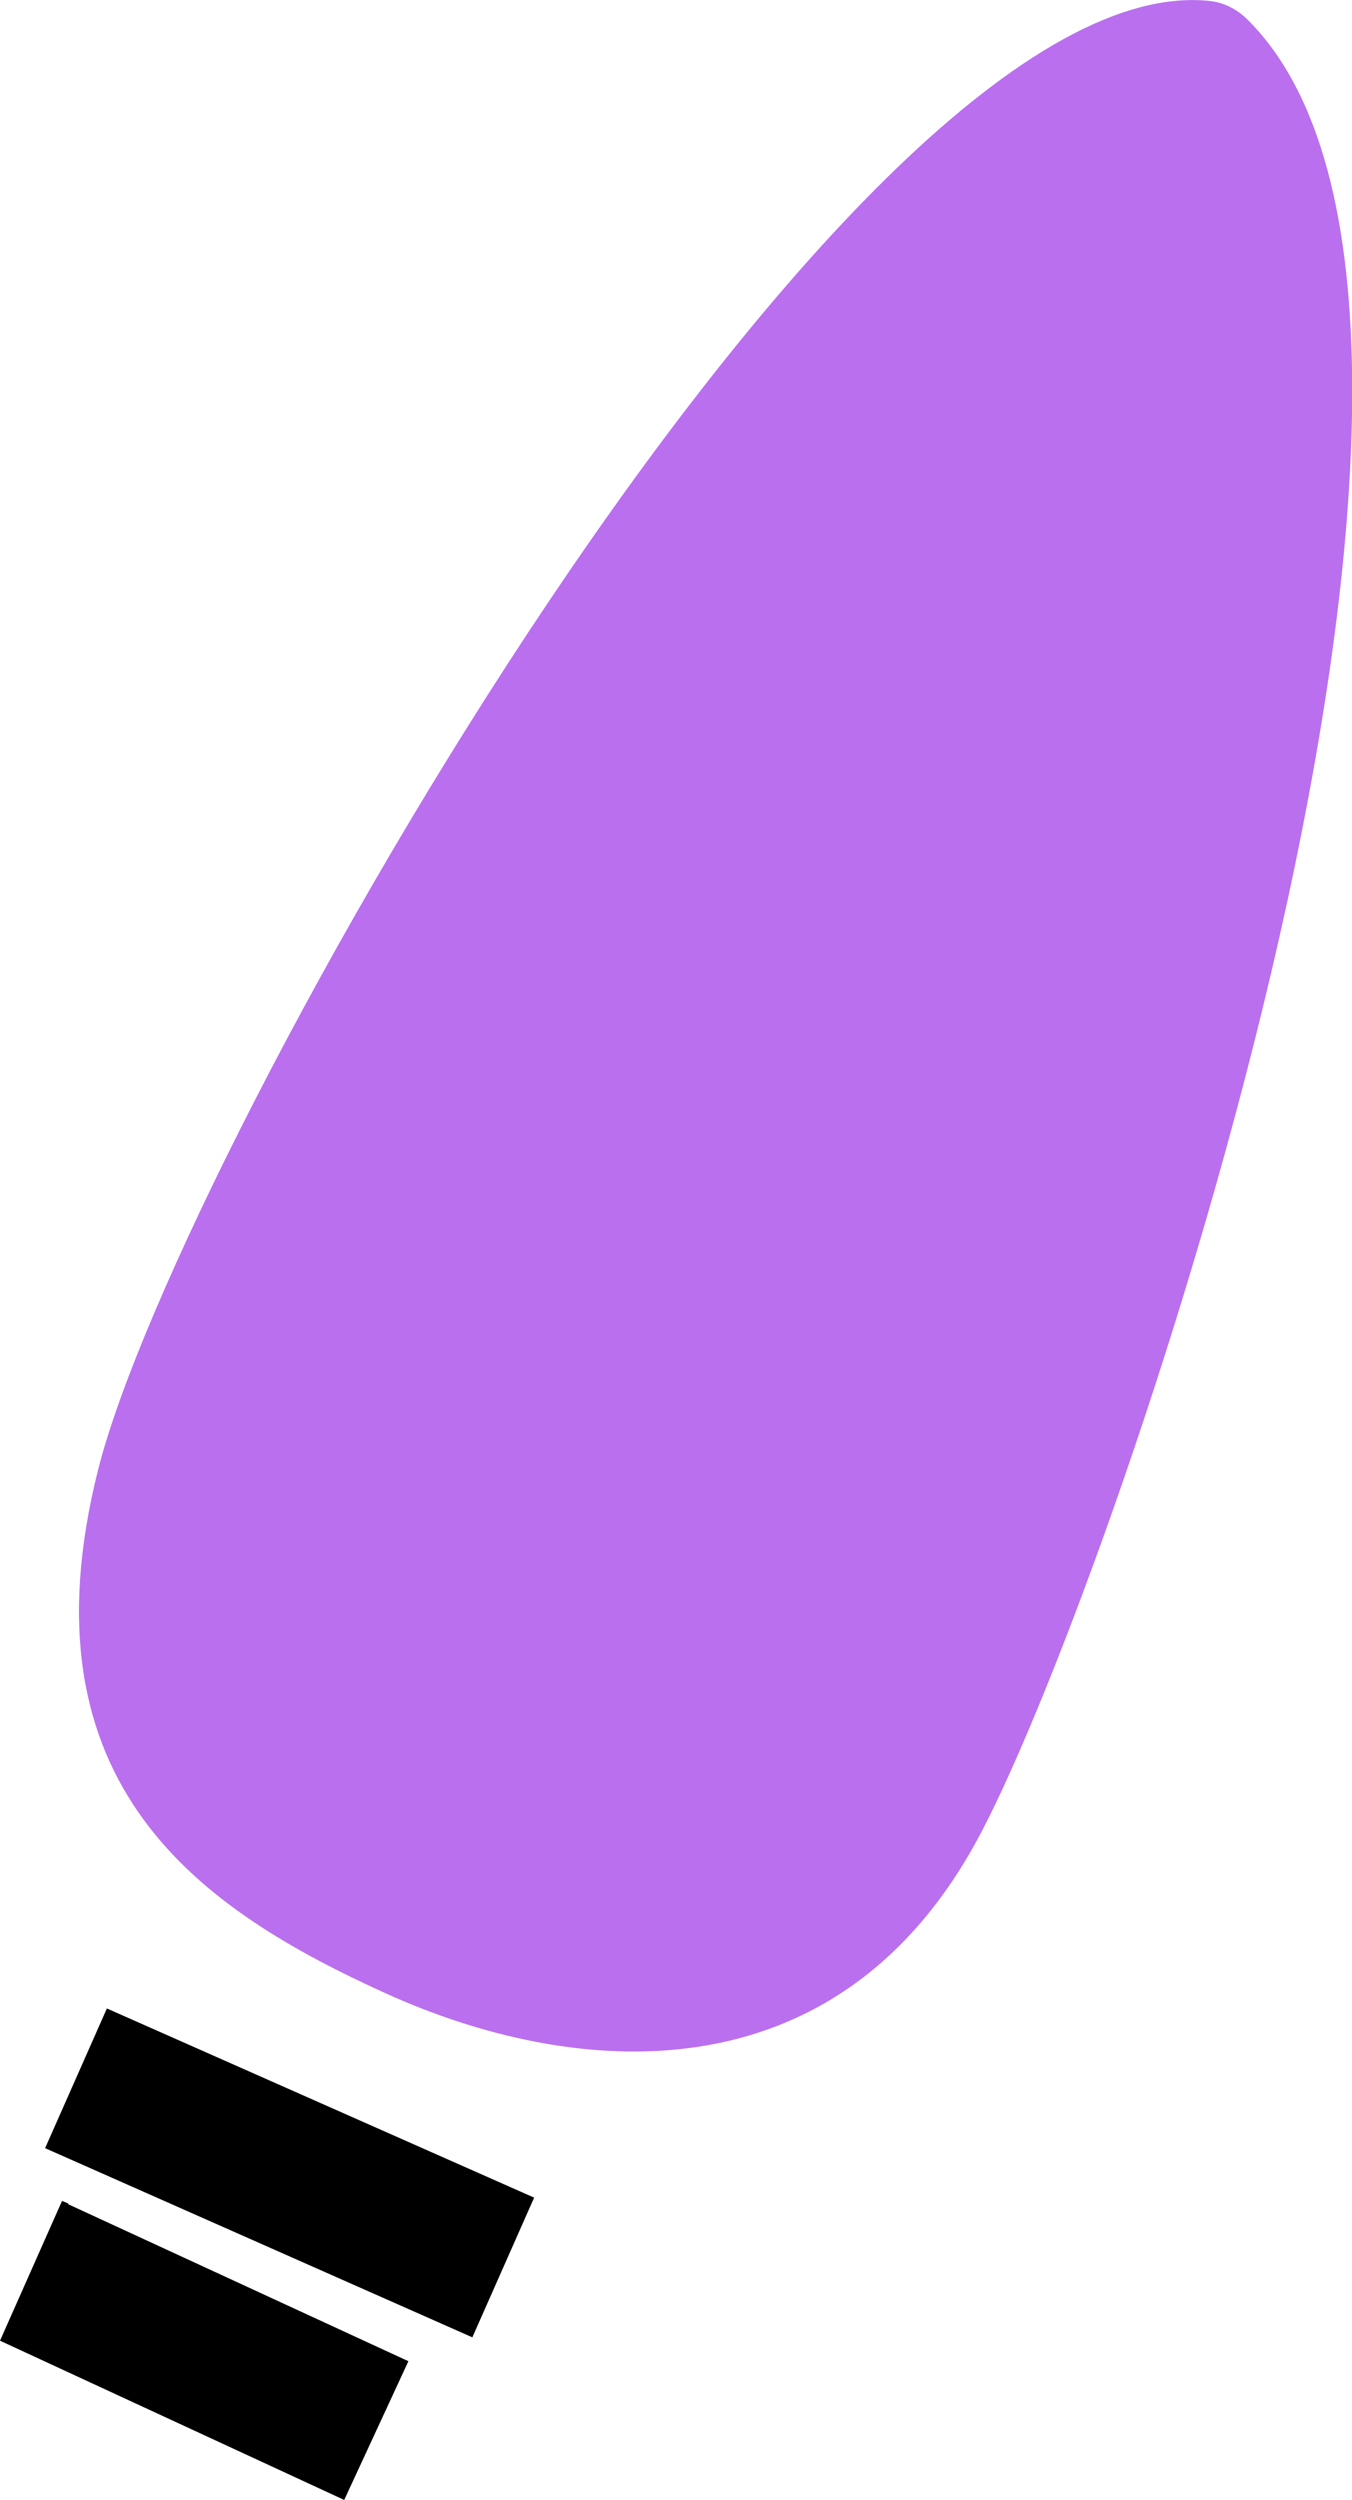
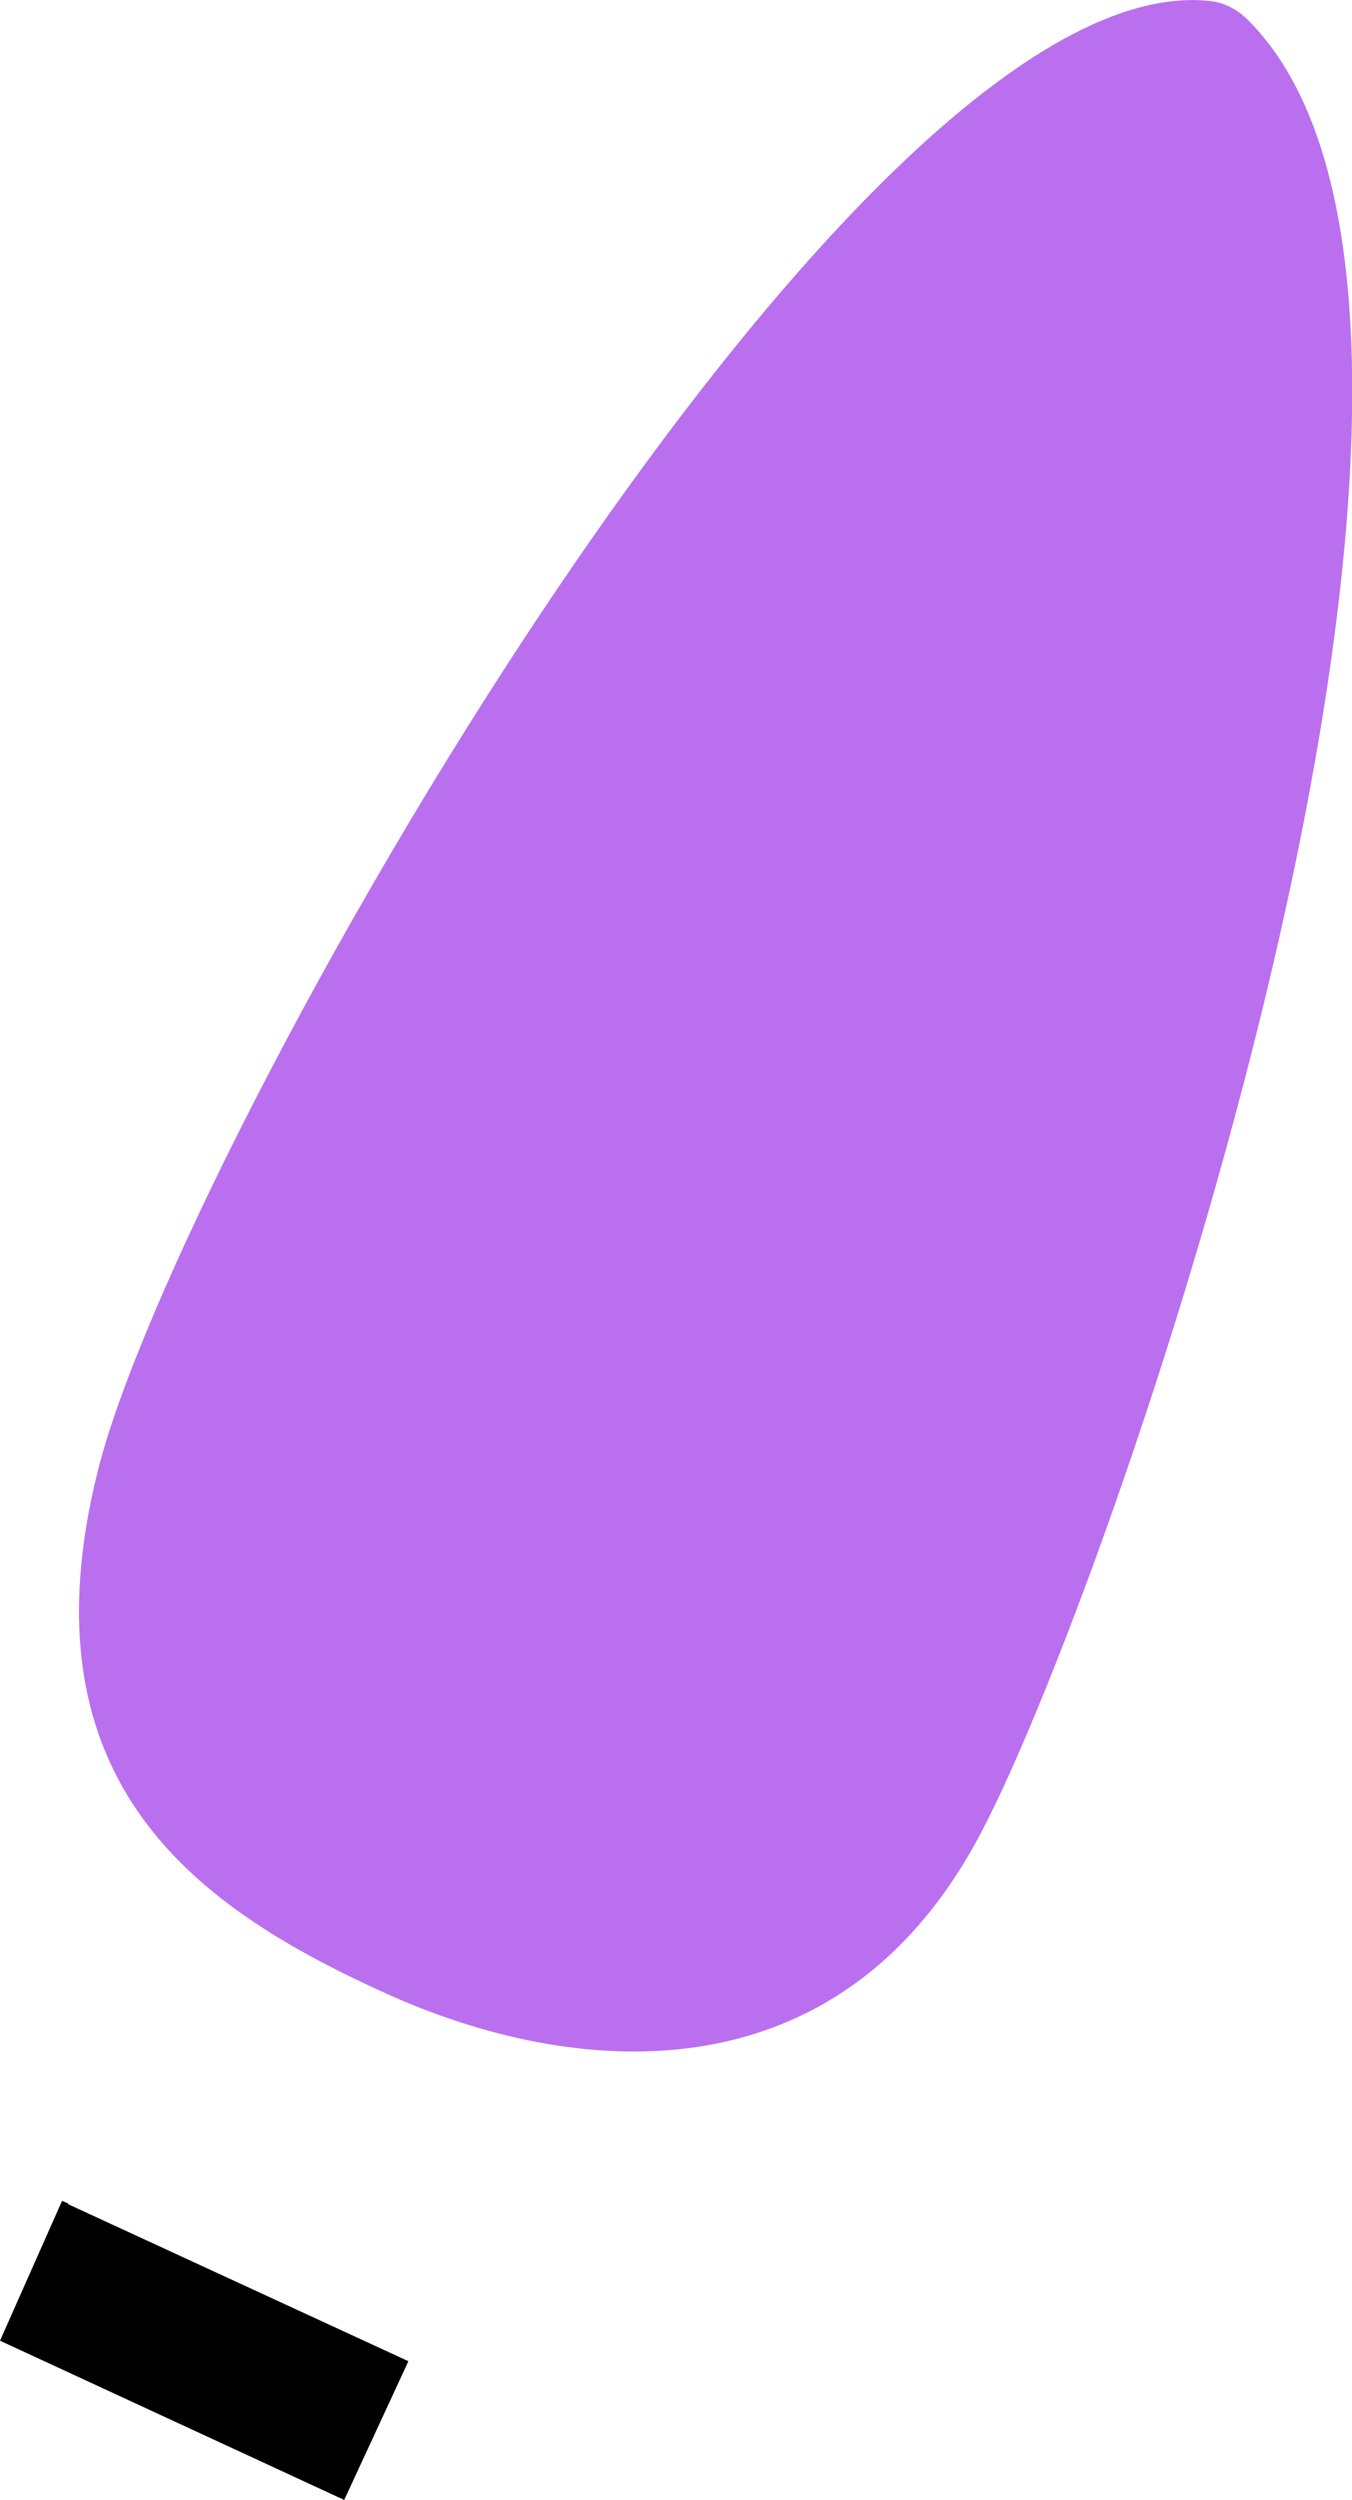
<svg xmlns="http://www.w3.org/2000/svg" id="Ebene_1" data-name="Ebene 1" viewBox="0 0 25.06 46.31">
  <defs>
    <style>
      .cls-1 {
        fill: #ba6fef;
      }
    </style>
  </defs>
  <g id="Licht">
-     <path class="cls-1" d="M1.82,27.22c-1.48,5.87,1.92,8.16,5.34,9.71s8.39,2.07,11.04-3.01C20.75,29.05,28.72,5.83,23.1.34c-.18-.17-.41-.29-.66-.32C15.78-.73,3.32,21.27,1.82,27.22Z" />
-     <rect x="3.95" y="35.92" width="2.83" height="8.66" transform="translate(-33.61 28.87) rotate(-66.13)" />
+     <path class="cls-1" d="M1.82,27.22c-1.48,5.87,1.92,8.16,5.34,9.71s8.39,2.07,11.04-3.01C20.75,29.05,28.72,5.83,23.1.34c-.18-.17-.41-.29-.66-.32C15.78-.73,3.32,21.27,1.82,27.22" />
    <polygon points="6.38 46.31 0 43.36 1.15 40.77 1.27 40.82 1.26 40.83 7.57 43.74 6.38 46.31" />
  </g>
</svg>